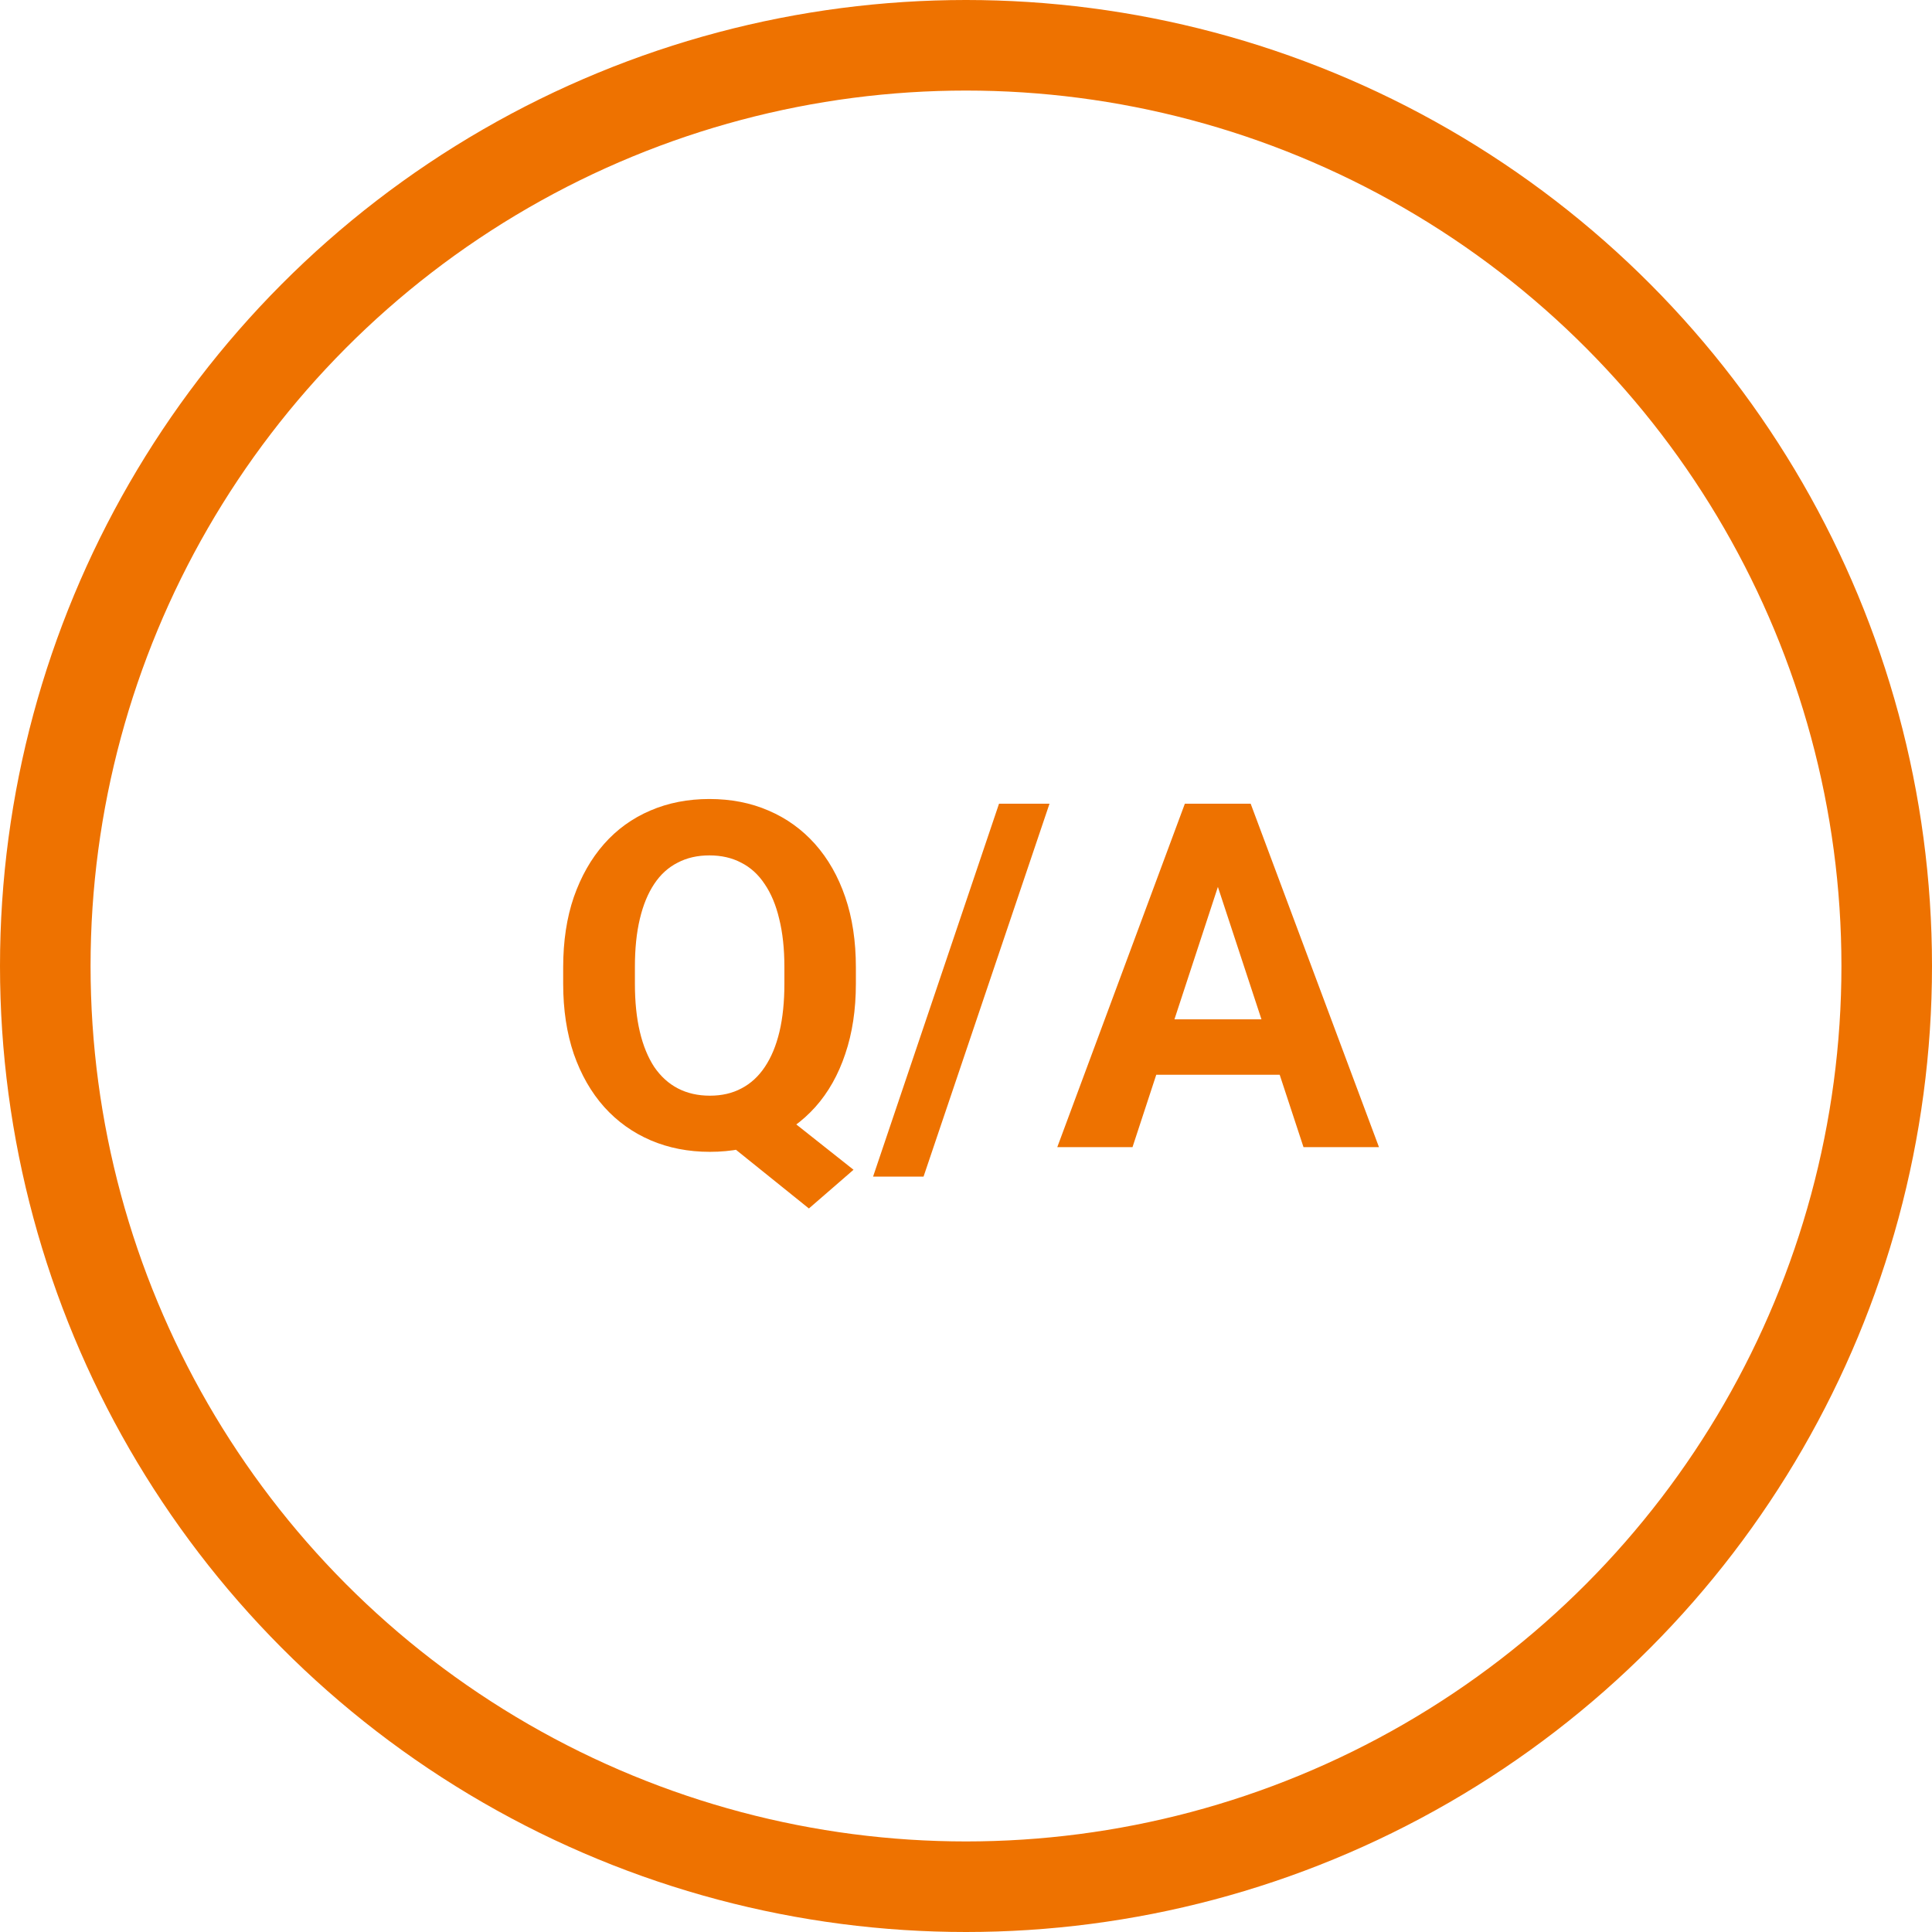
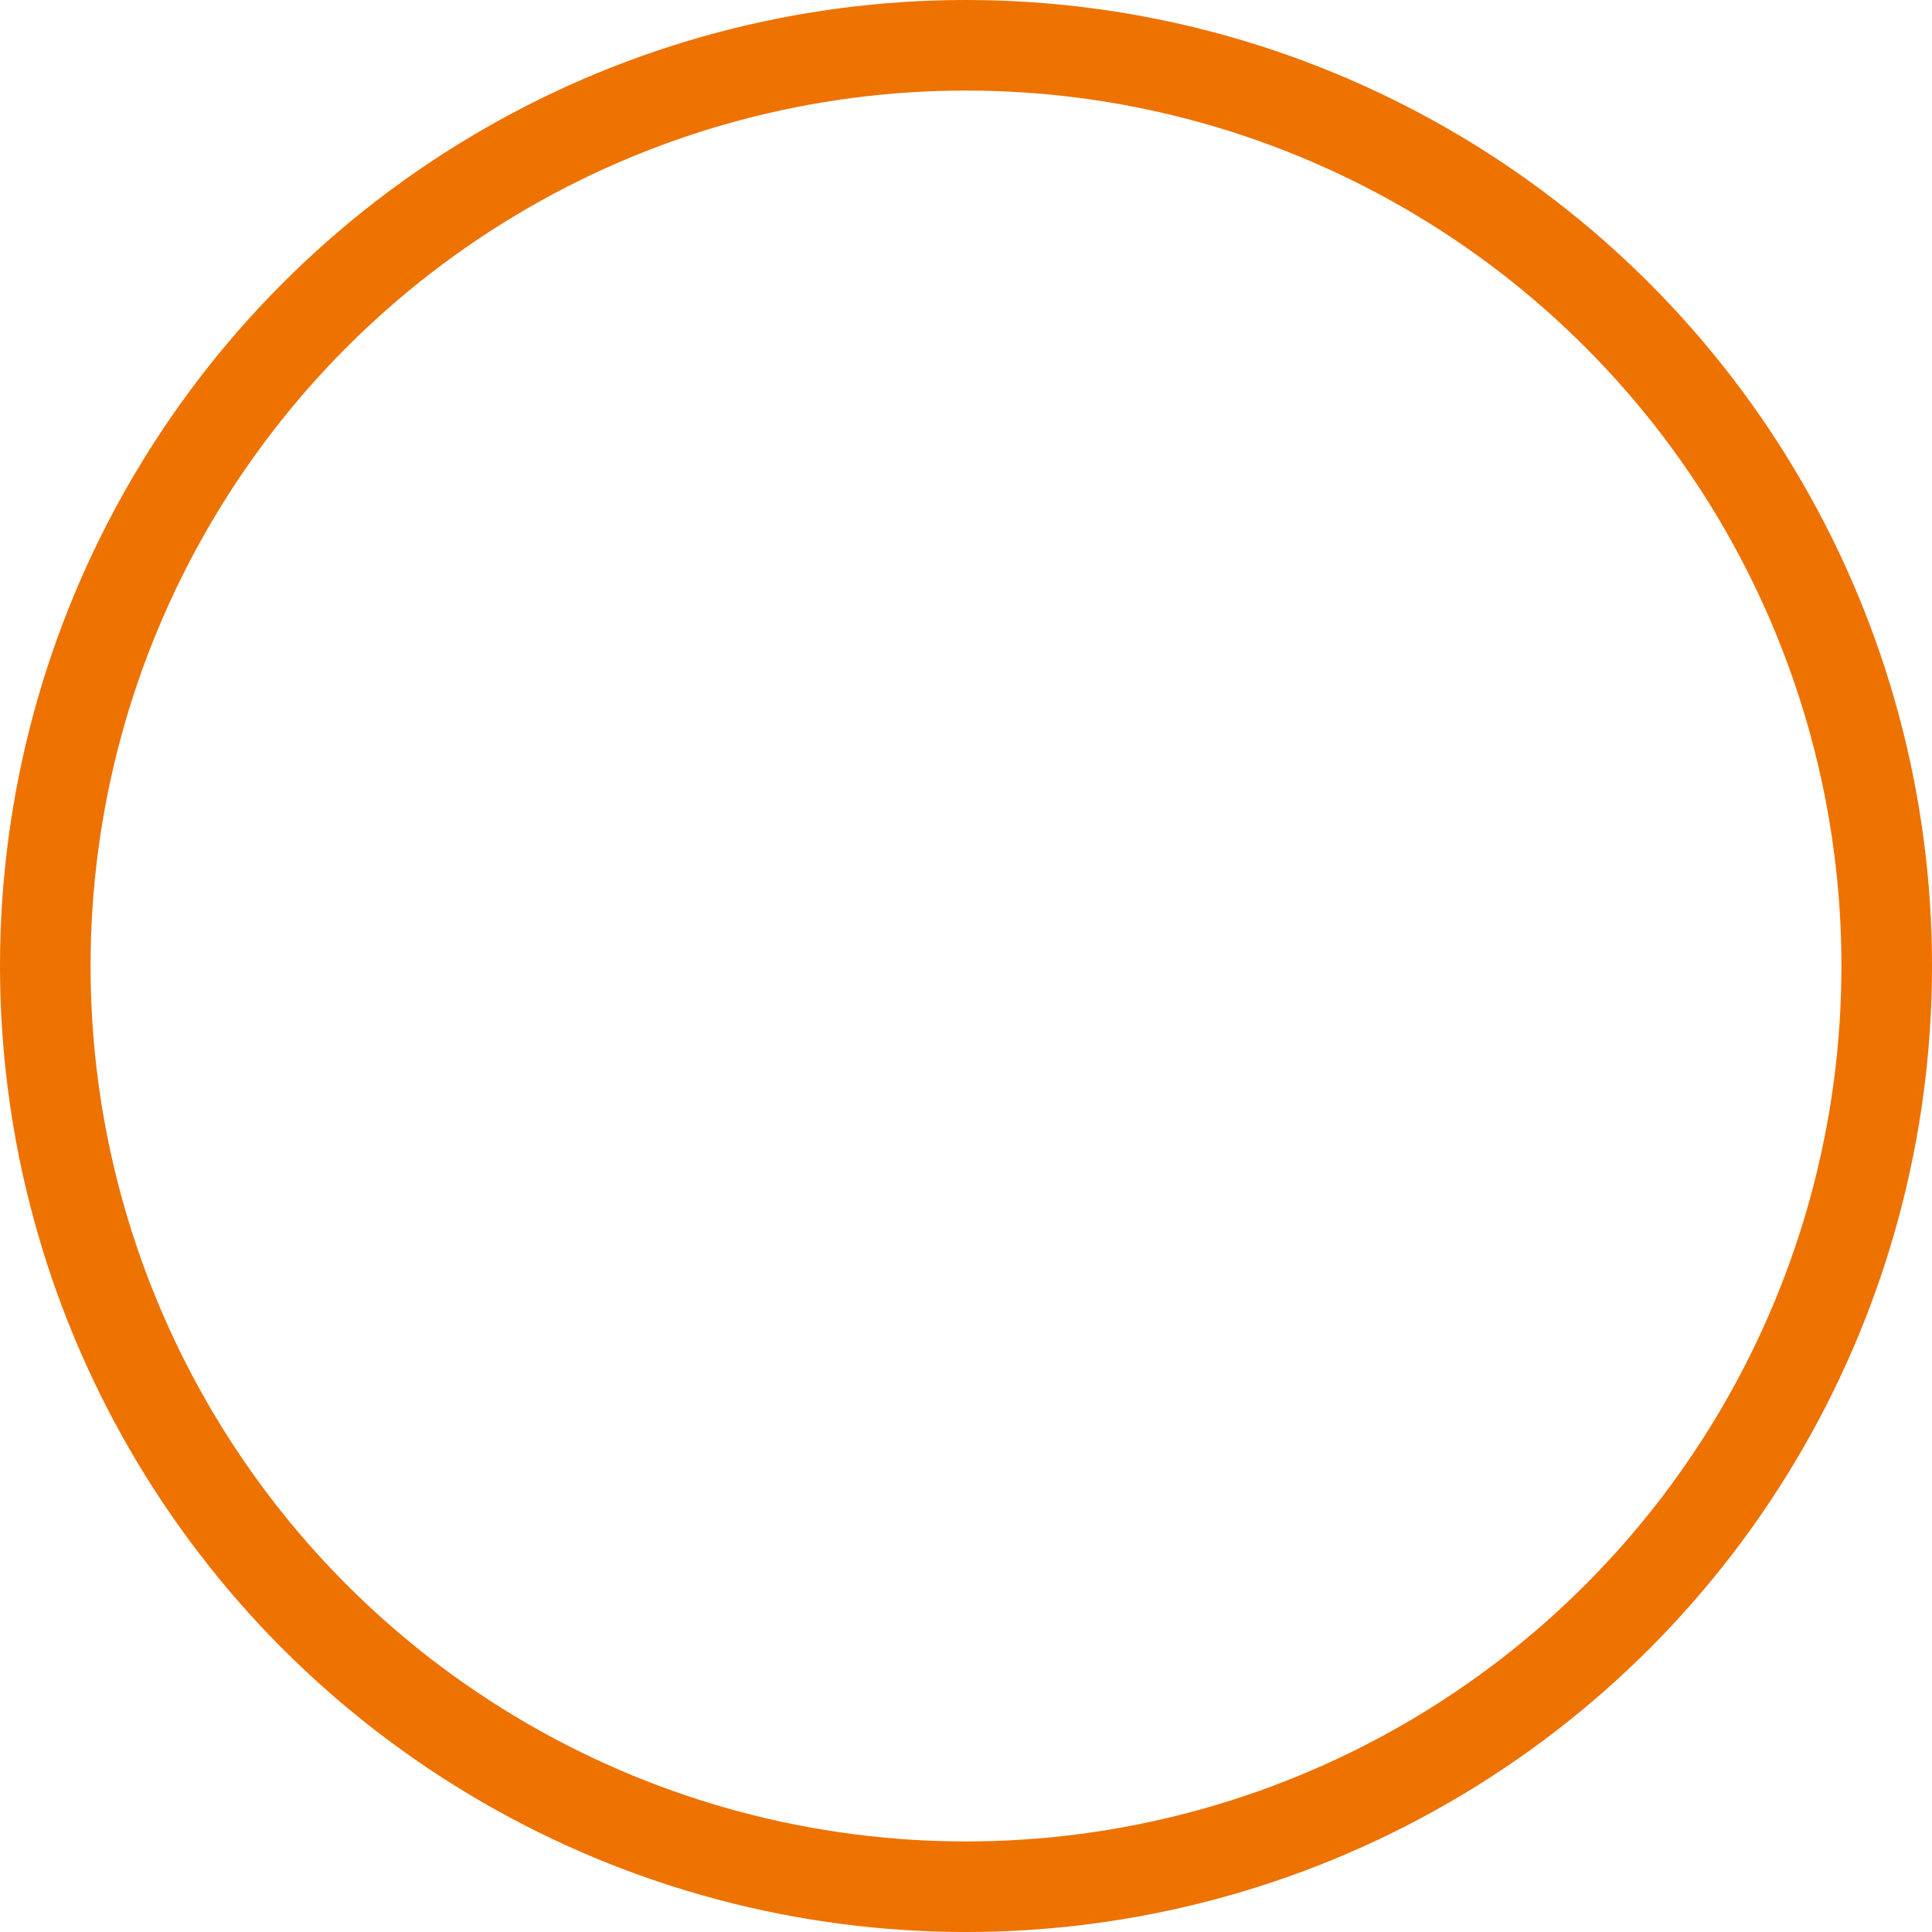
<svg xmlns="http://www.w3.org/2000/svg" width="32" height="32" viewBox="0 0 32 32" fill="none">
  <circle cx="16" cy="16" r="15.25" stroke="#EE7200" stroke-width="1.5" />
-   <path d="M12.598 18.156L14.137 19.375L13.398 20.016L11.883 18.797L12.598 18.156ZM14.176 16.023V16.293C14.176 16.725 14.117 17.113 14 17.457C13.885 17.801 13.72 18.094 13.504 18.336C13.288 18.576 13.033 18.759 12.738 18.887C12.444 19.014 12.117 19.078 11.758 19.078C11.401 19.078 11.074 19.014 10.777 18.887C10.48 18.759 10.224 18.576 10.008 18.336C9.792 18.094 9.624 17.801 9.504 17.457C9.387 17.113 9.328 16.725 9.328 16.293V16.023C9.328 15.588 9.387 15.2 9.504 14.859C9.624 14.516 9.79 14.223 10.004 13.98C10.217 13.738 10.473 13.553 10.77 13.426C11.066 13.298 11.393 13.234 11.75 13.234C12.109 13.234 12.436 13.298 12.73 13.426C13.027 13.553 13.284 13.738 13.5 13.98C13.716 14.223 13.883 14.516 14 14.859C14.117 15.2 14.176 15.588 14.176 16.023ZM12.992 16.293V16.016C12.992 15.713 12.963 15.448 12.906 15.219C12.852 14.99 12.771 14.797 12.664 14.641C12.56 14.484 12.431 14.367 12.277 14.289C12.124 14.208 11.948 14.168 11.75 14.168C11.552 14.168 11.376 14.208 11.223 14.289C11.069 14.367 10.94 14.484 10.836 14.641C10.732 14.797 10.652 14.99 10.598 15.219C10.543 15.448 10.516 15.713 10.516 16.016V16.293C10.516 16.592 10.543 16.858 10.598 17.09C10.652 17.319 10.732 17.513 10.836 17.672C10.943 17.828 11.073 17.947 11.227 18.027C11.383 18.108 11.56 18.148 11.758 18.148C11.956 18.148 12.13 18.108 12.281 18.027C12.435 17.947 12.564 17.828 12.668 17.672C12.775 17.513 12.855 17.319 12.91 17.09C12.965 16.858 12.992 16.592 12.992 16.293ZM17.383 13.312L15.297 19.488H14.461L16.547 13.312H17.383ZM20.305 14.285L18.758 19H17.512L19.625 13.312H20.418L20.305 14.285ZM21.59 19L20.039 14.285L19.914 13.312H20.715L22.84 19H21.59ZM21.52 16.883V17.801H18.516V16.883H21.52Z" fill="#EE7200" />
</svg>